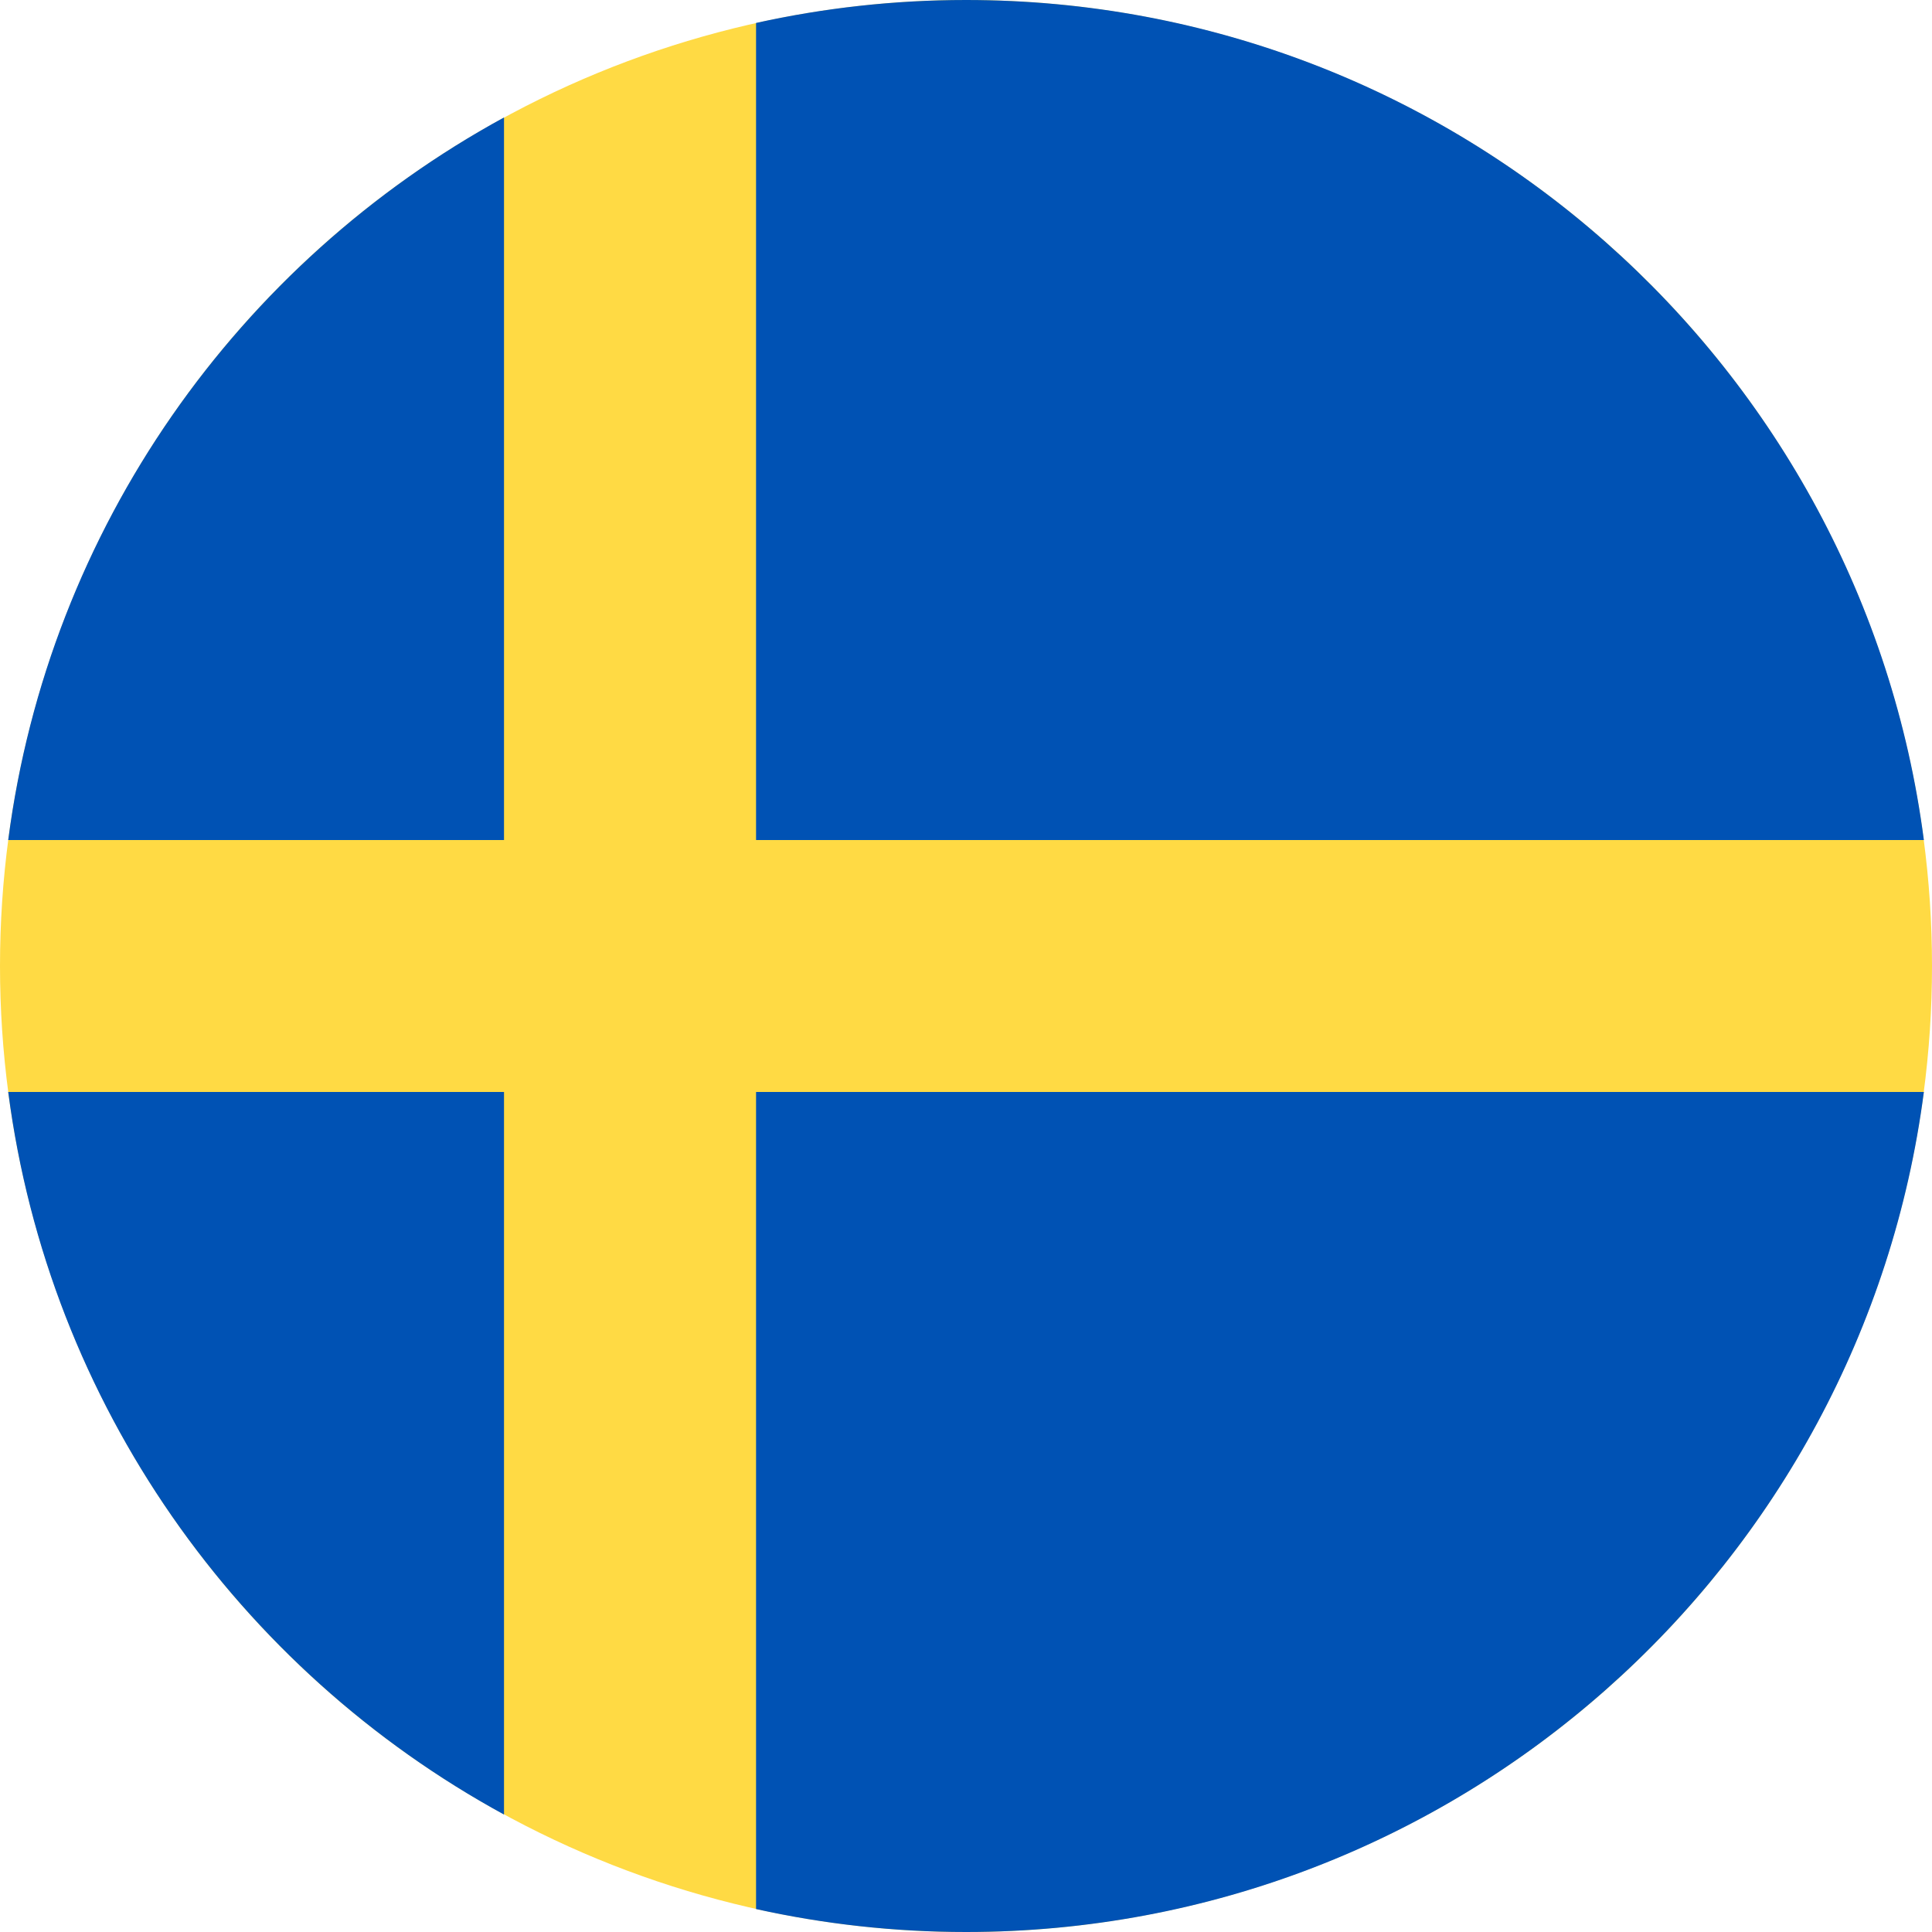
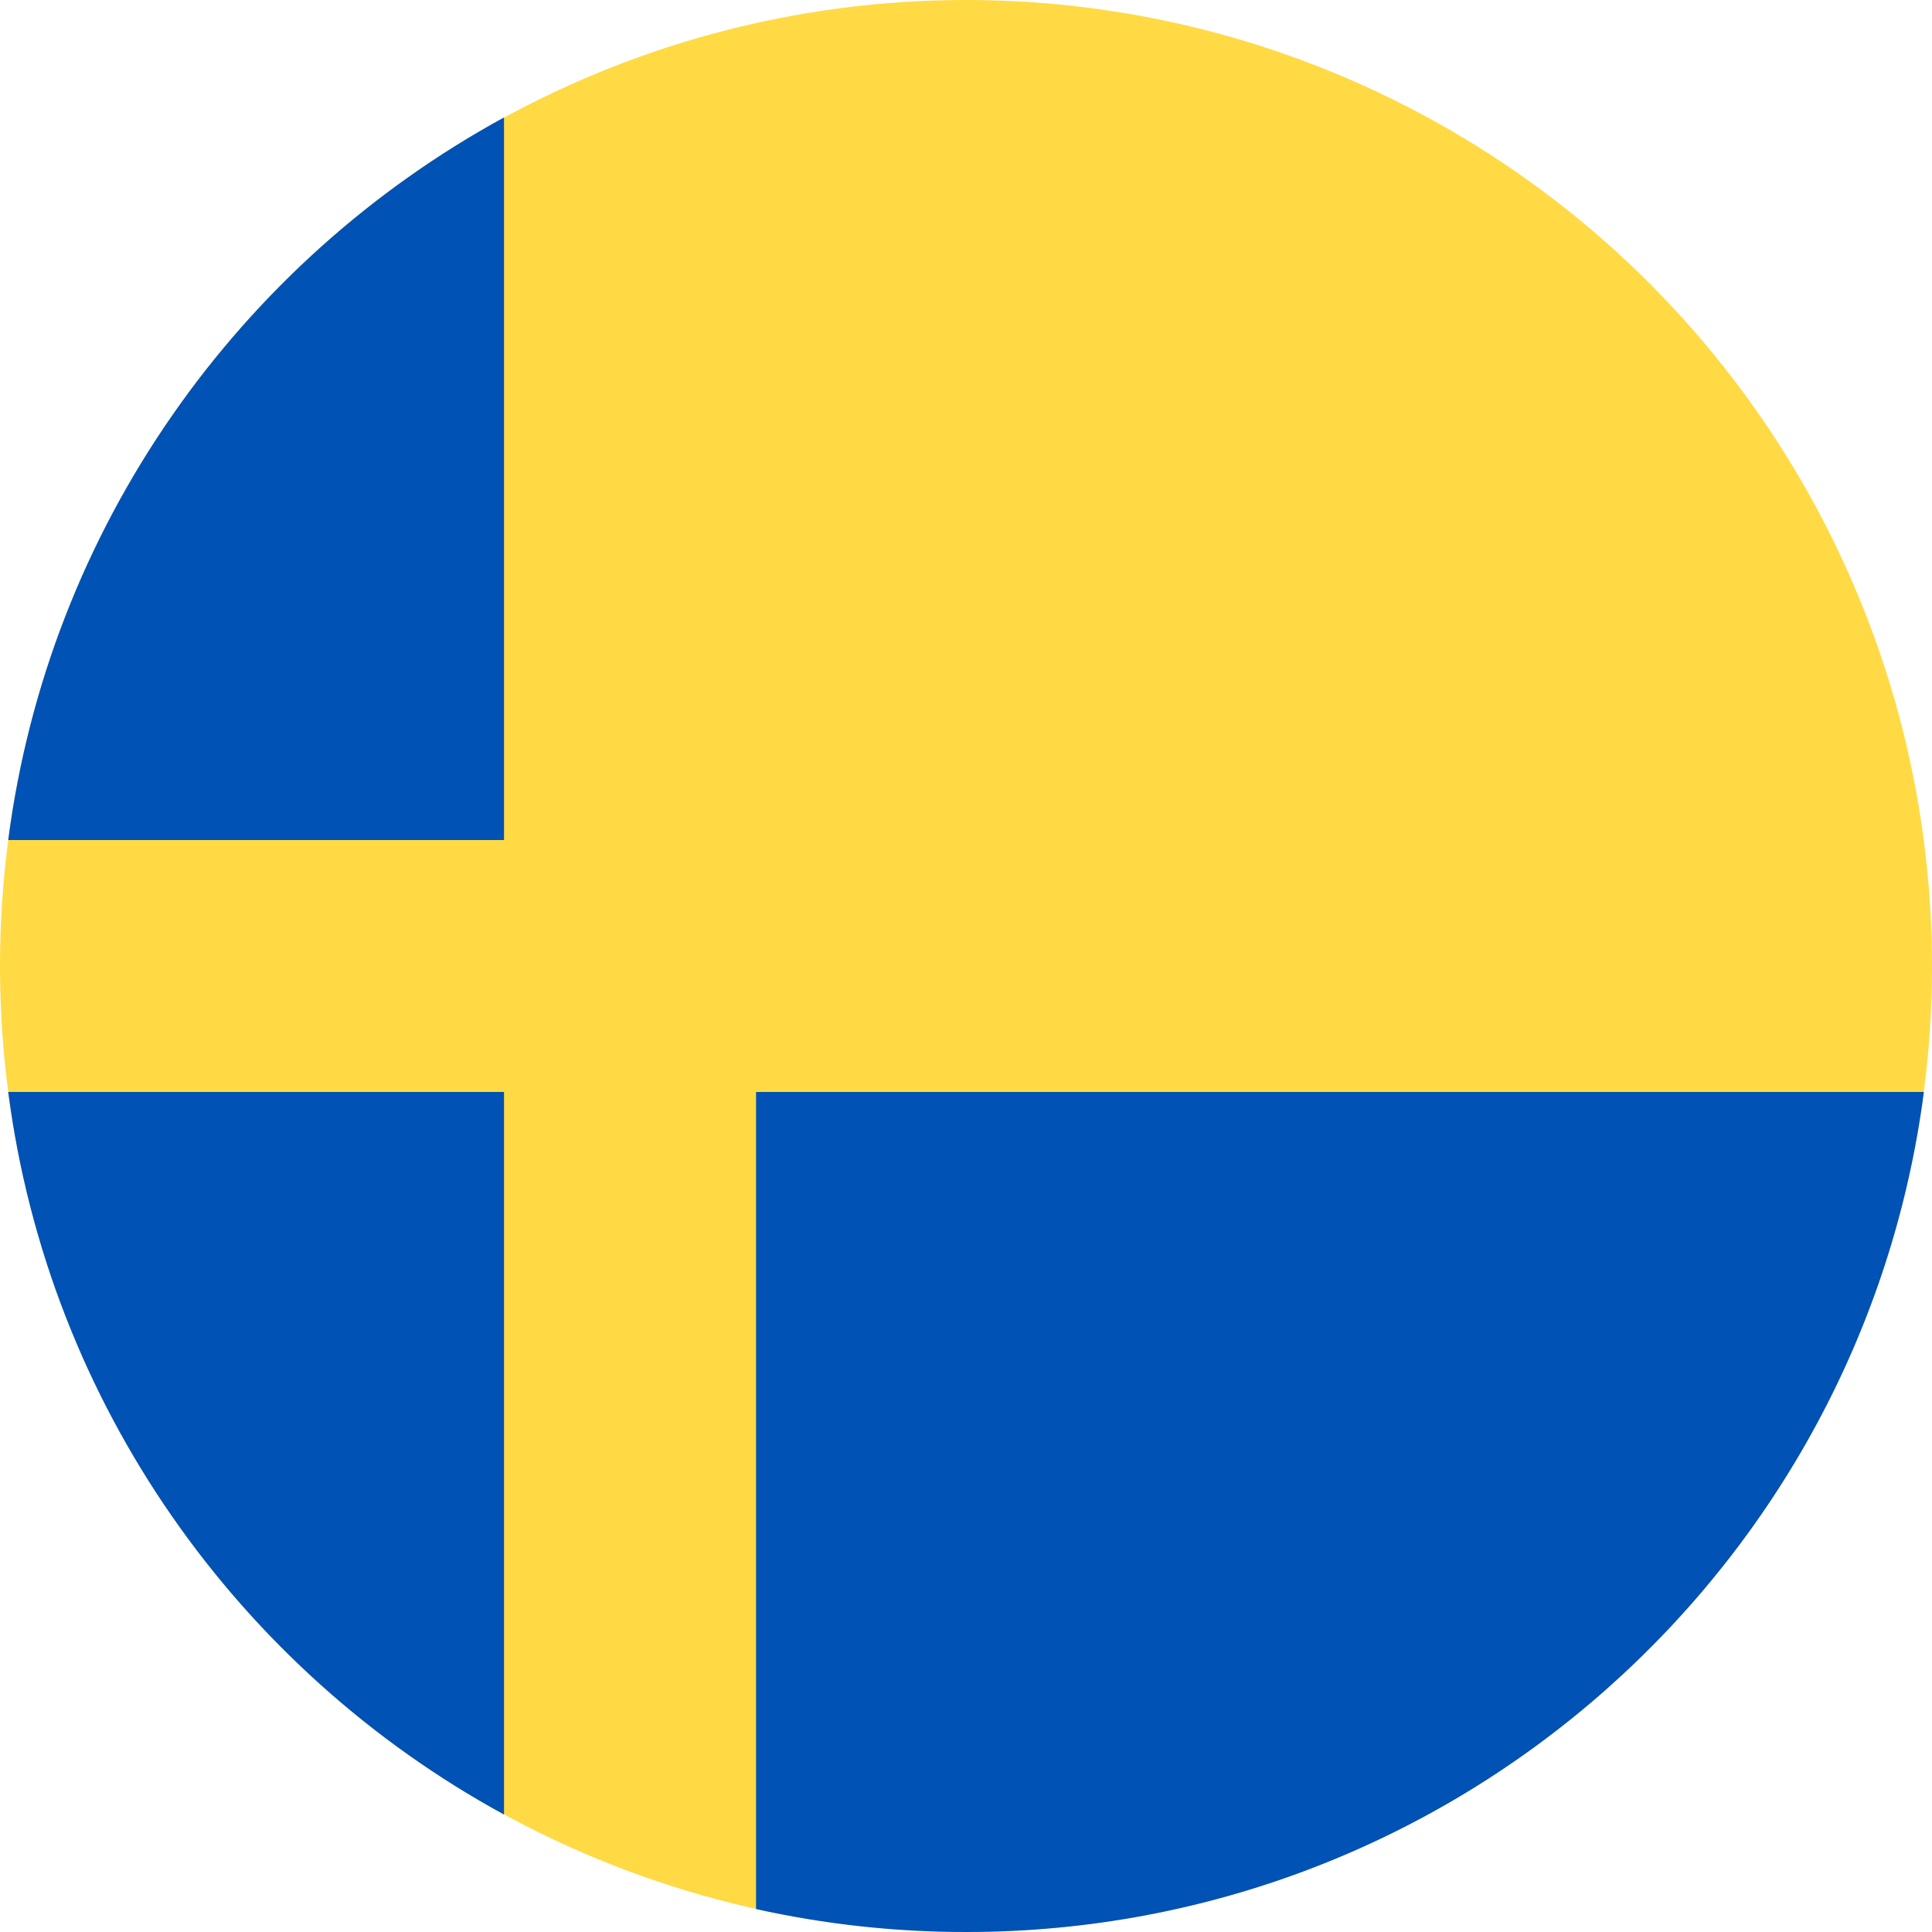
<svg xmlns="http://www.w3.org/2000/svg" width="24px" height="24px" viewBox="0 0 24 24" version="1.1">
  <title>Assets/Flags/sweden</title>
  <g id="Assets/Flags/sweden" stroke="none" stroke-width="1" fill="none" fill-rule="evenodd">
    <g id="sweden" fill-rule="nonzero">
      <circle id="Oval" fill="#FFDA44" cx="12" cy="12" r="12" />
      <g id="Group" transform="translate(0.094, 0)" fill="#0052B4">
-         <path d="M9.298,10.435 L23.805,10.435 C23.038,4.547 18.003,0 11.906,0 C11.01,0 10.138,0.099 9.298,0.285 L9.298,10.435 L9.298,10.435 Z" id="Path" />
        <path d="M6.167,10.435 L6.167,1.459 C2.872,3.257 0.513,6.555 0.008,10.435 L6.167,10.435 L6.167,10.435 Z" id="Path" />
        <path d="M6.167,13.565 L0.008,13.565 C0.513,17.445 2.872,20.743 6.167,22.541 L6.167,13.565 L6.167,13.565 Z" id="Path" />
        <path d="M9.298,13.565 L9.298,23.715 C10.138,23.901 11.01,24 11.906,24 C18.003,24 23.038,19.453 23.805,13.565 L9.298,13.565 L9.298,13.565 Z" id="Path" />
      </g>
    </g>
  </g>
</svg>